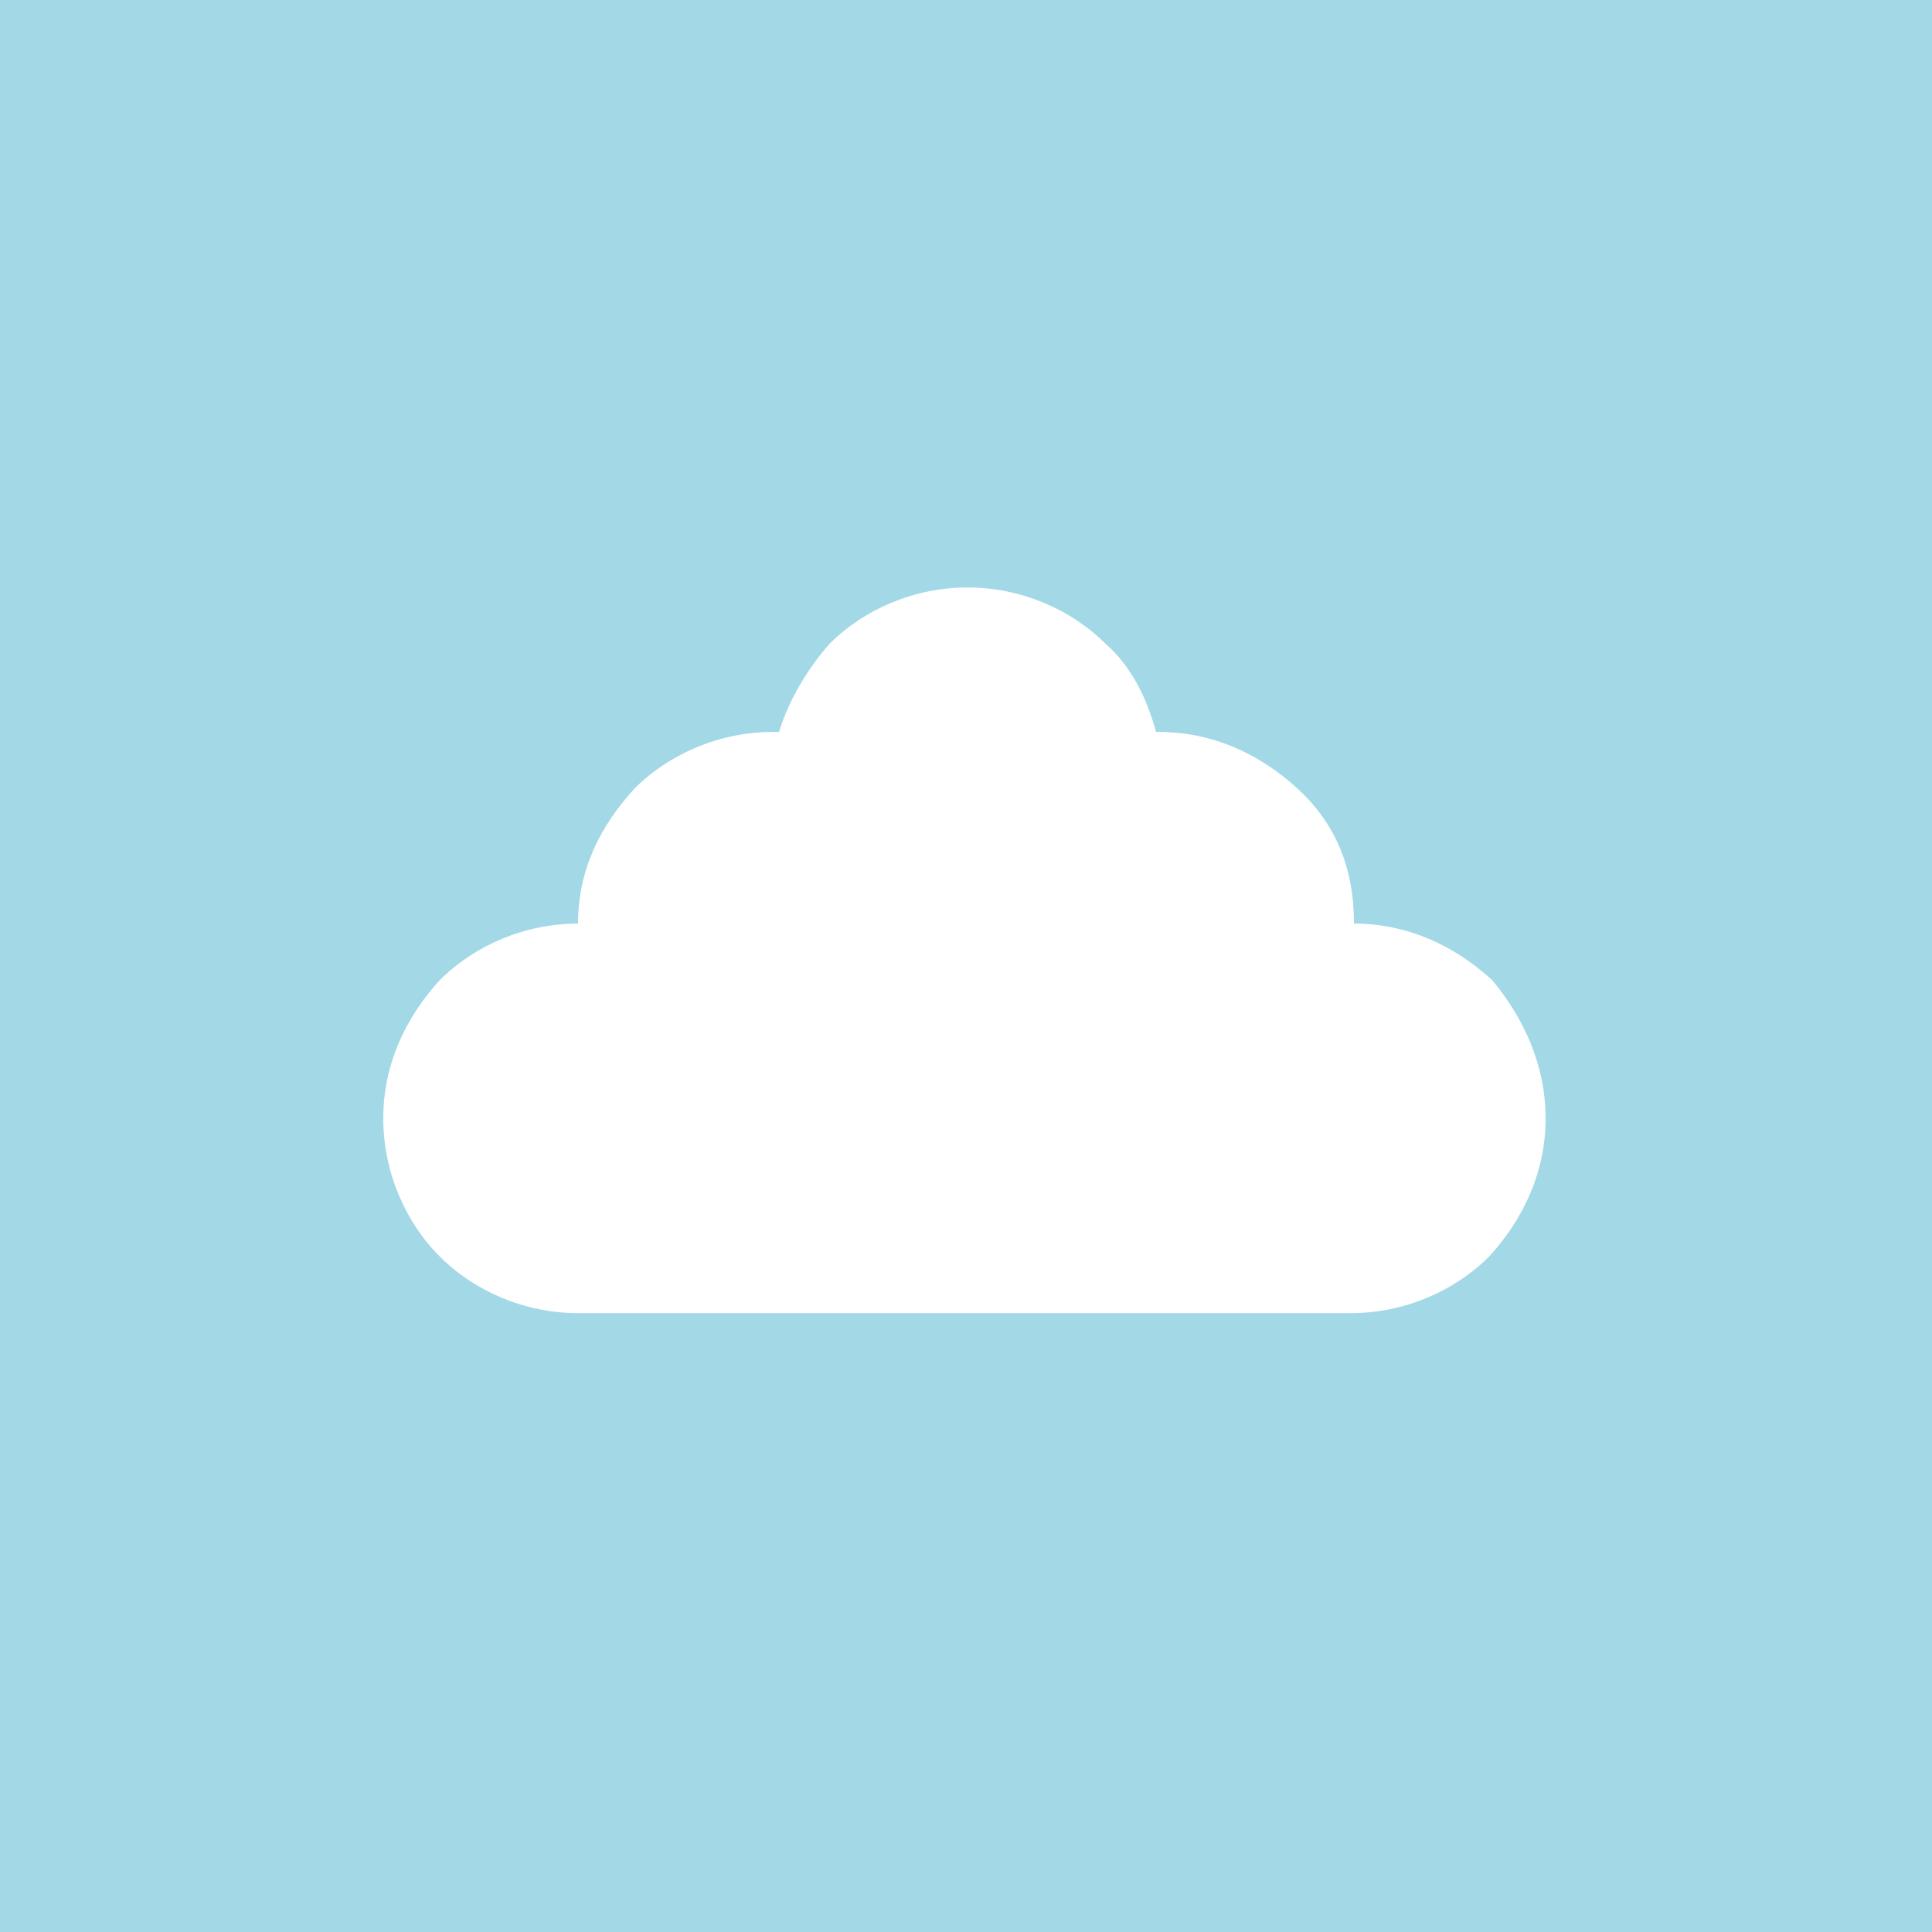
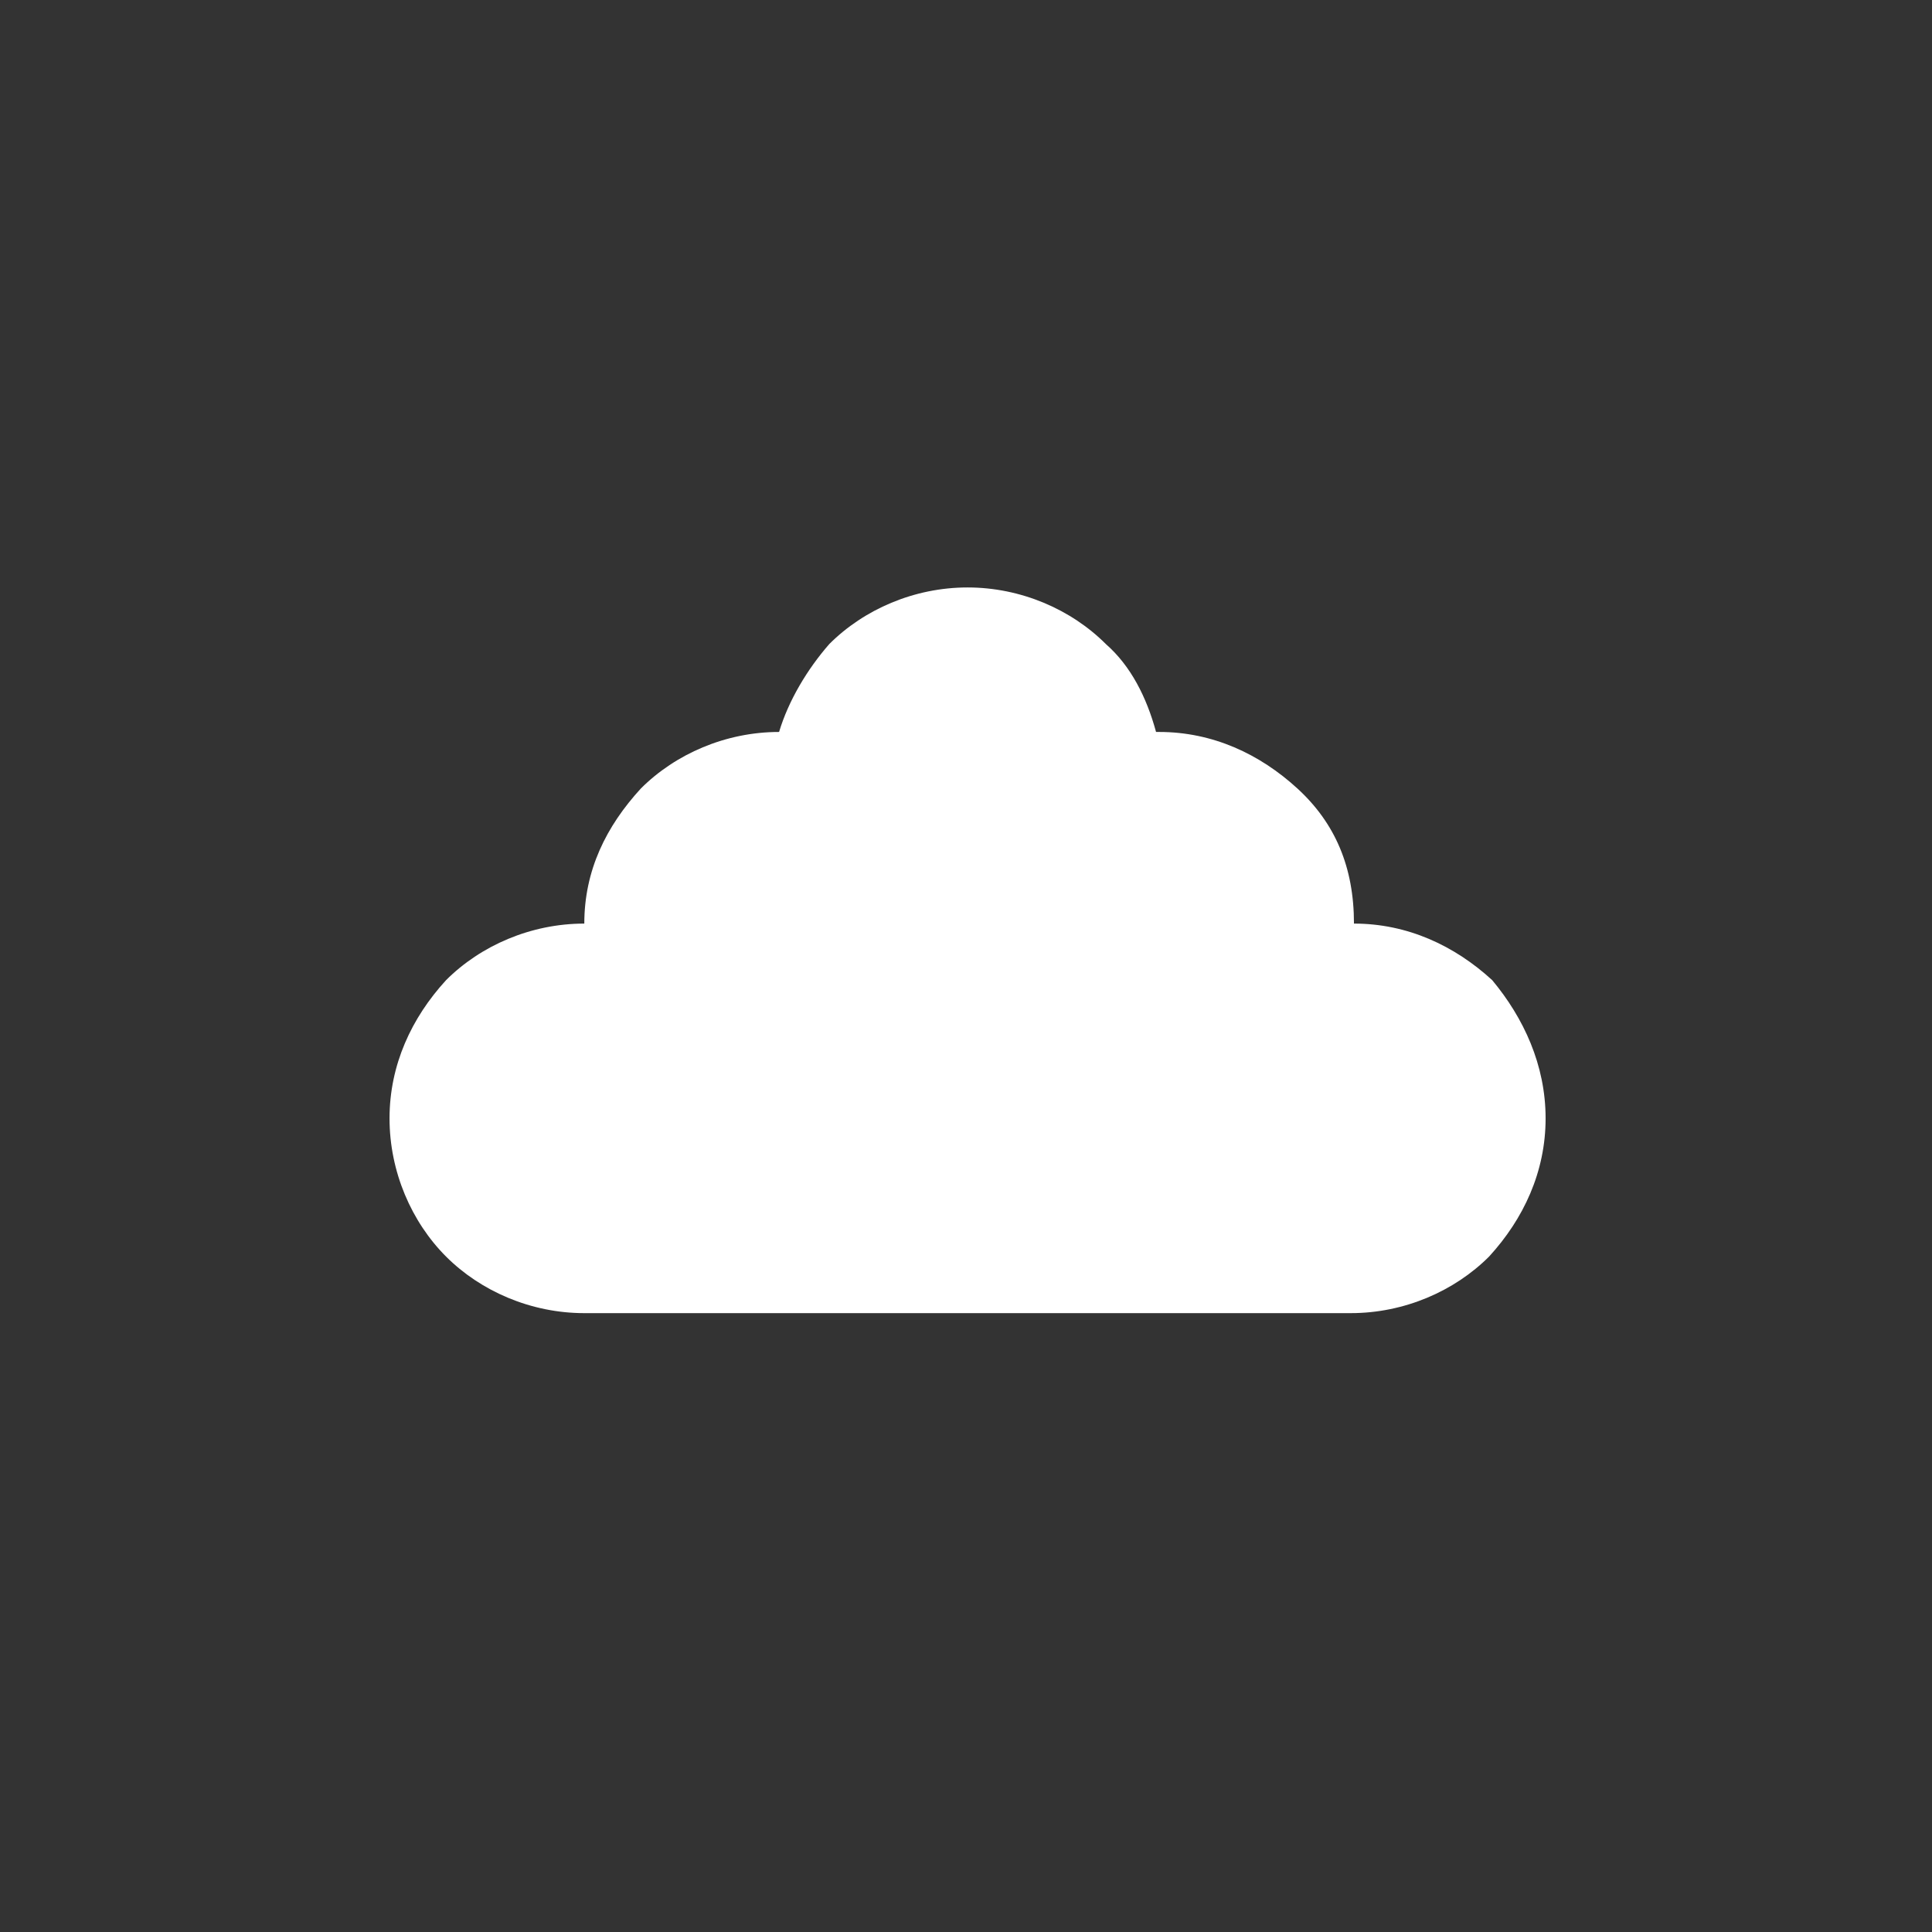
<svg xmlns="http://www.w3.org/2000/svg" x="0px" y="0px" viewBox="0 0 61.5 61.5" style="enable-background:new 0 0 61.5 61.5;" xml:space="preserve">
  <rect x="0" y="0" width="61.5" height="61.5" fill="#333333" stroke="none" />
  <style type="text/css">	.st0{fill:#A3D8E7;}	.st1{fill:#FFFFFF;}</style>
  <g id="Calque_2">
-     <polygon class="st0" points="61.6,61.5 30.7,61.5 -0.1,61.5 -0.1,30.7 -0.1,0 30.7,0 61.6,0 61.6,30.7  " />
-   </g>
+     </g>
  <g id="Calque_1">
-     <path class="st1" d="M47.5,31.2c-1.2-1.1-2.7-1.8-4.4-1.8c0,0,0,0,0,0c0-1.8-0.6-3.2-1.8-4.3c-1.2-1.1-2.7-1.8-4.4-1.8  c0,0-0.1,0-0.1,0c-0.3-1.1-0.8-2.1-1.6-2.8c-1.1-1.1-2.7-1.8-4.4-1.8c-1.7,0-3.3,0.7-4.4,1.8c-0.7,0.8-1.3,1.8-1.6,2.8  c-0.1,0-0.1,0-0.2,0c-1.7,0-3.3,0.7-4.4,1.8c-1.1,1.2-1.8,2.6-1.8,4.3c0,0,0,0,0,0c-1.7,0-3.3,0.7-4.4,1.8  c-1.1,1.2-1.8,2.7-1.8,4.4s0.7,3.3,1.8,4.4c1.1,1.1,2.7,1.8,4.4,1.8l0,0h12.4H43c1.7,0,3.3-0.7,4.4-1.8c1.1-1.2,1.8-2.7,1.8-4.4  S48.5,32.4,47.5,31.2z" />
+     <path class="st1" d="M47.5,31.2c-1.2-1.1-2.7-1.8-4.4-1.8c0,0,0,0,0,0c0-1.8-0.6-3.2-1.8-4.3c-1.2-1.1-2.7-1.8-4.4-1.8  c0,0-0.1,0-0.1,0c-0.3-1.1-0.8-2.1-1.6-2.8c-1.1-1.1-2.7-1.8-4.4-1.8c-1.7,0-3.3,0.7-4.4,1.8c-0.7,0.8-1.3,1.8-1.6,2.8  c-1.7,0-3.3,0.7-4.4,1.8c-1.1,1.2-1.8,2.6-1.8,4.3c0,0,0,0,0,0c-1.7,0-3.3,0.7-4.4,1.8  c-1.1,1.2-1.8,2.7-1.8,4.4s0.7,3.3,1.8,4.4c1.1,1.1,2.7,1.8,4.4,1.8l0,0h12.4H43c1.7,0,3.3-0.7,4.4-1.8c1.1-1.2,1.8-2.7,1.8-4.4  S48.5,32.4,47.5,31.2z" />
  </g>
</svg>